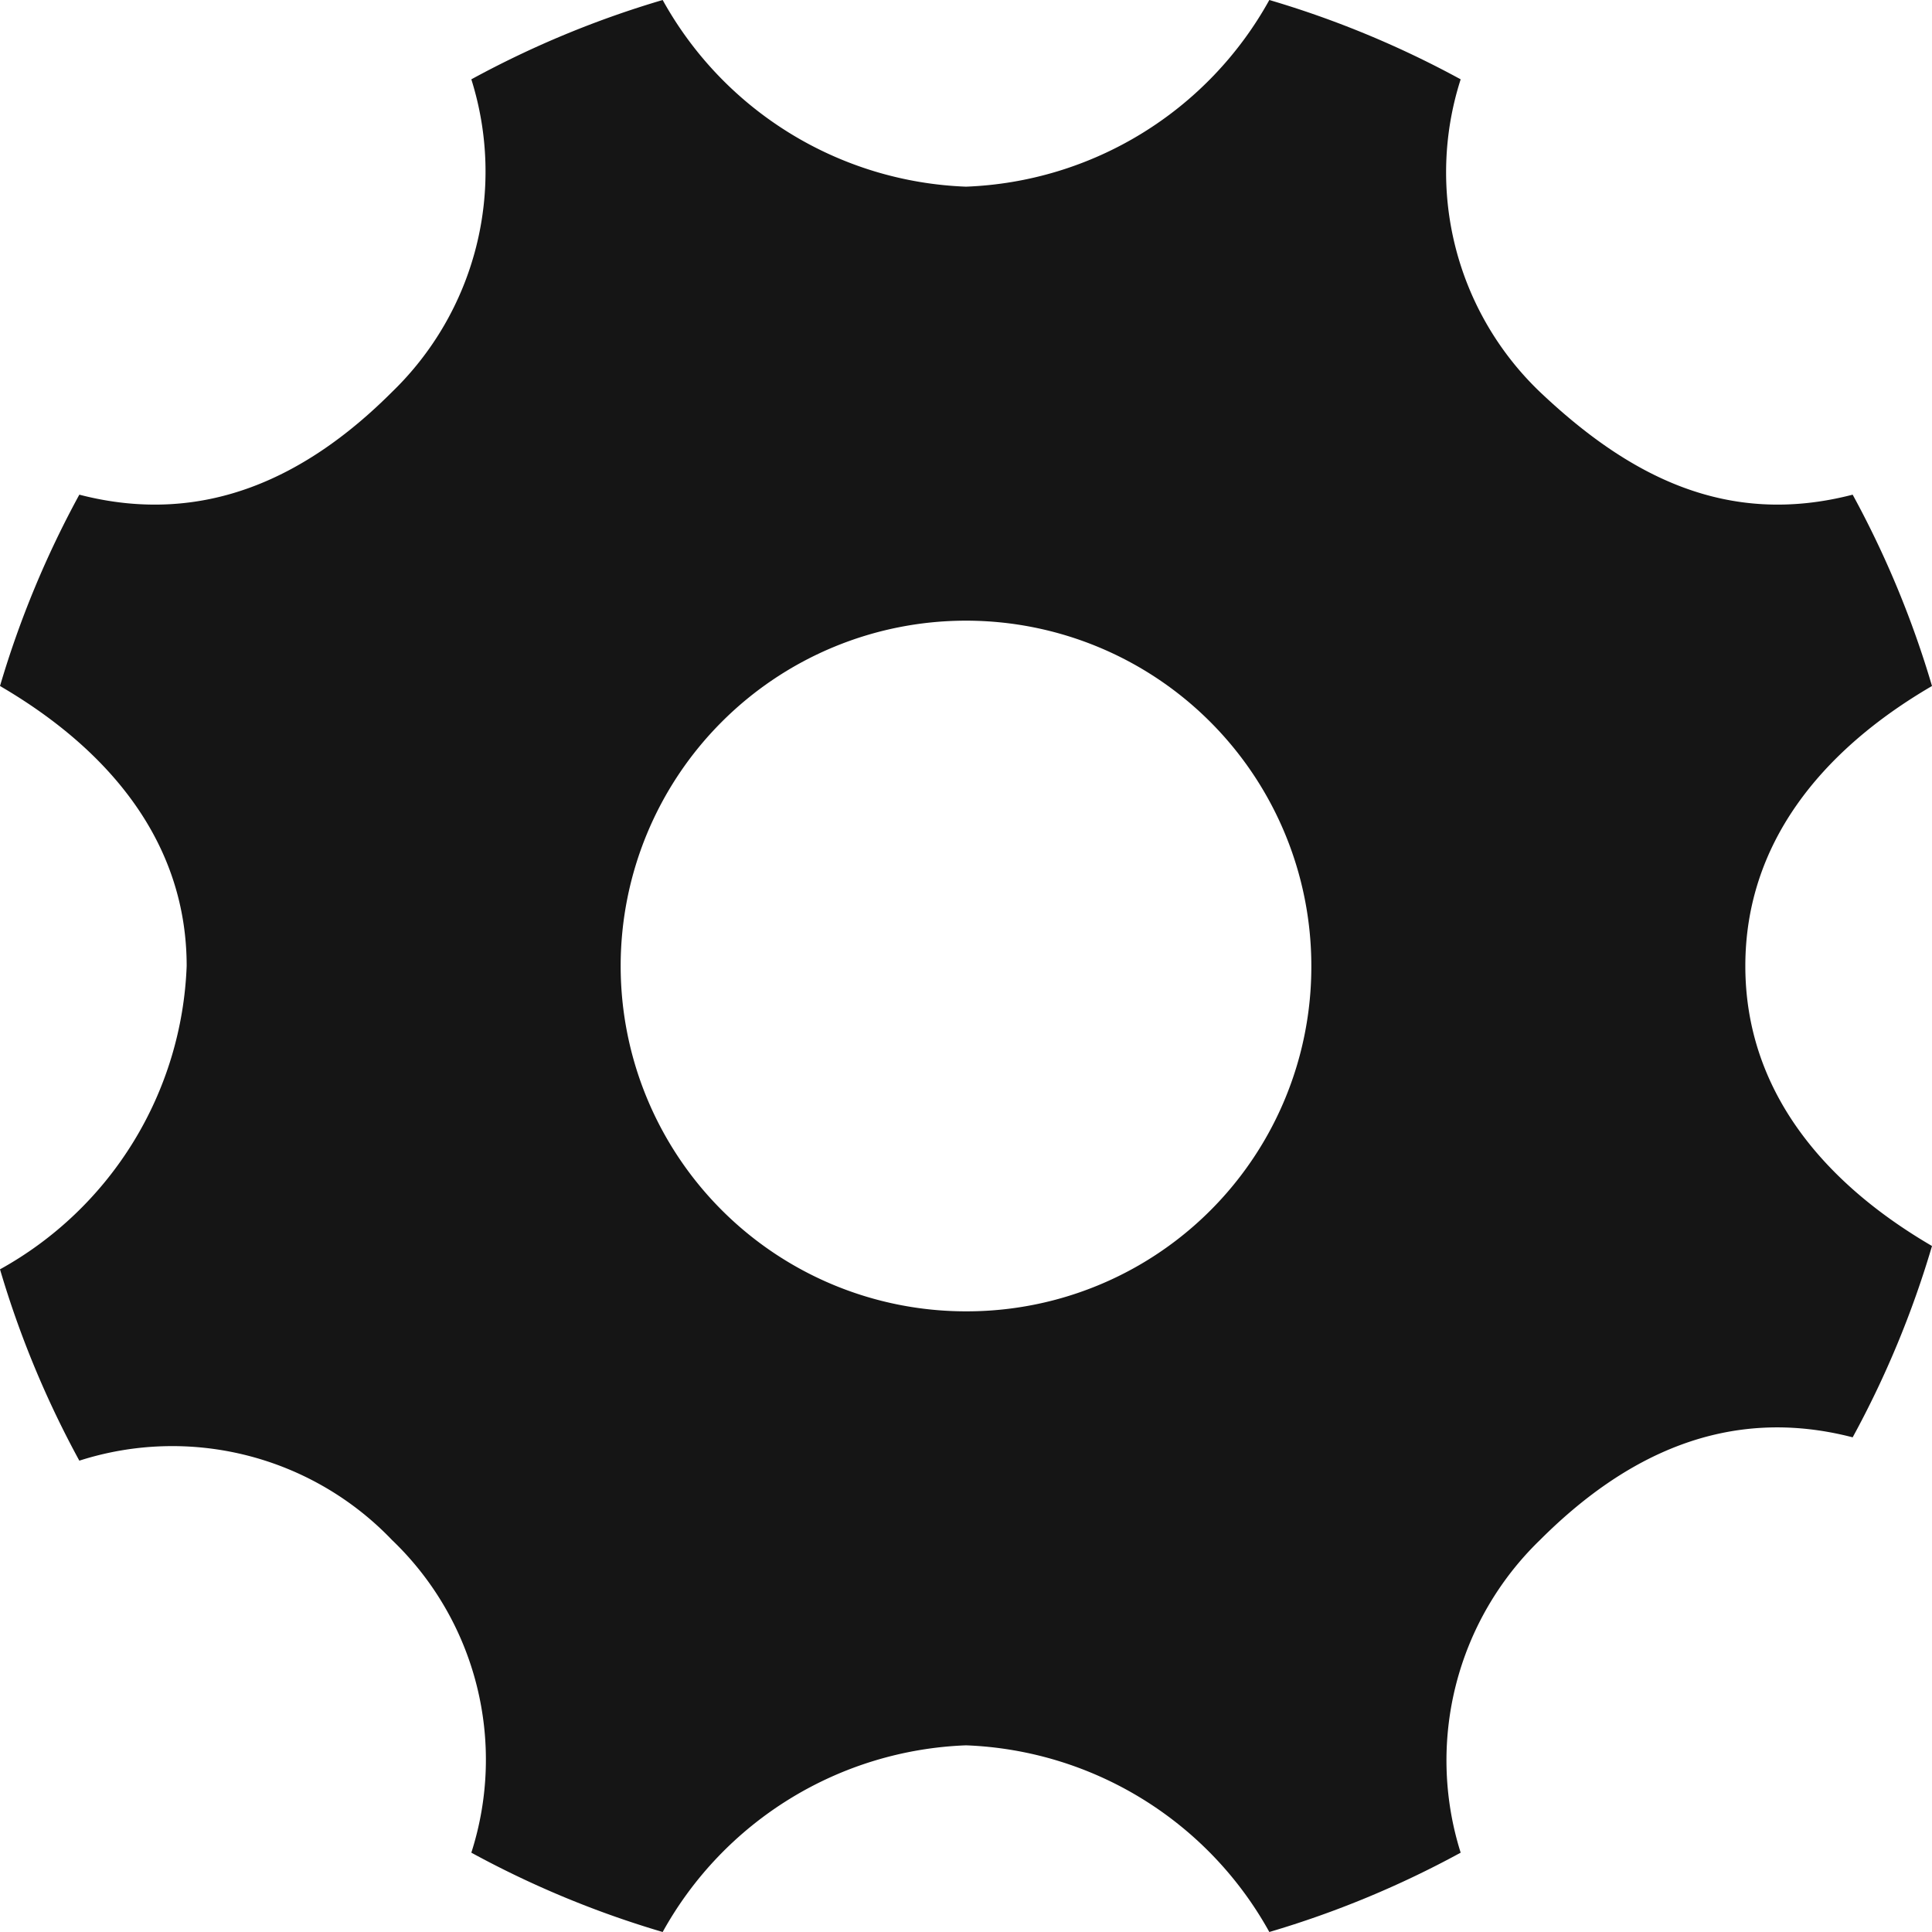
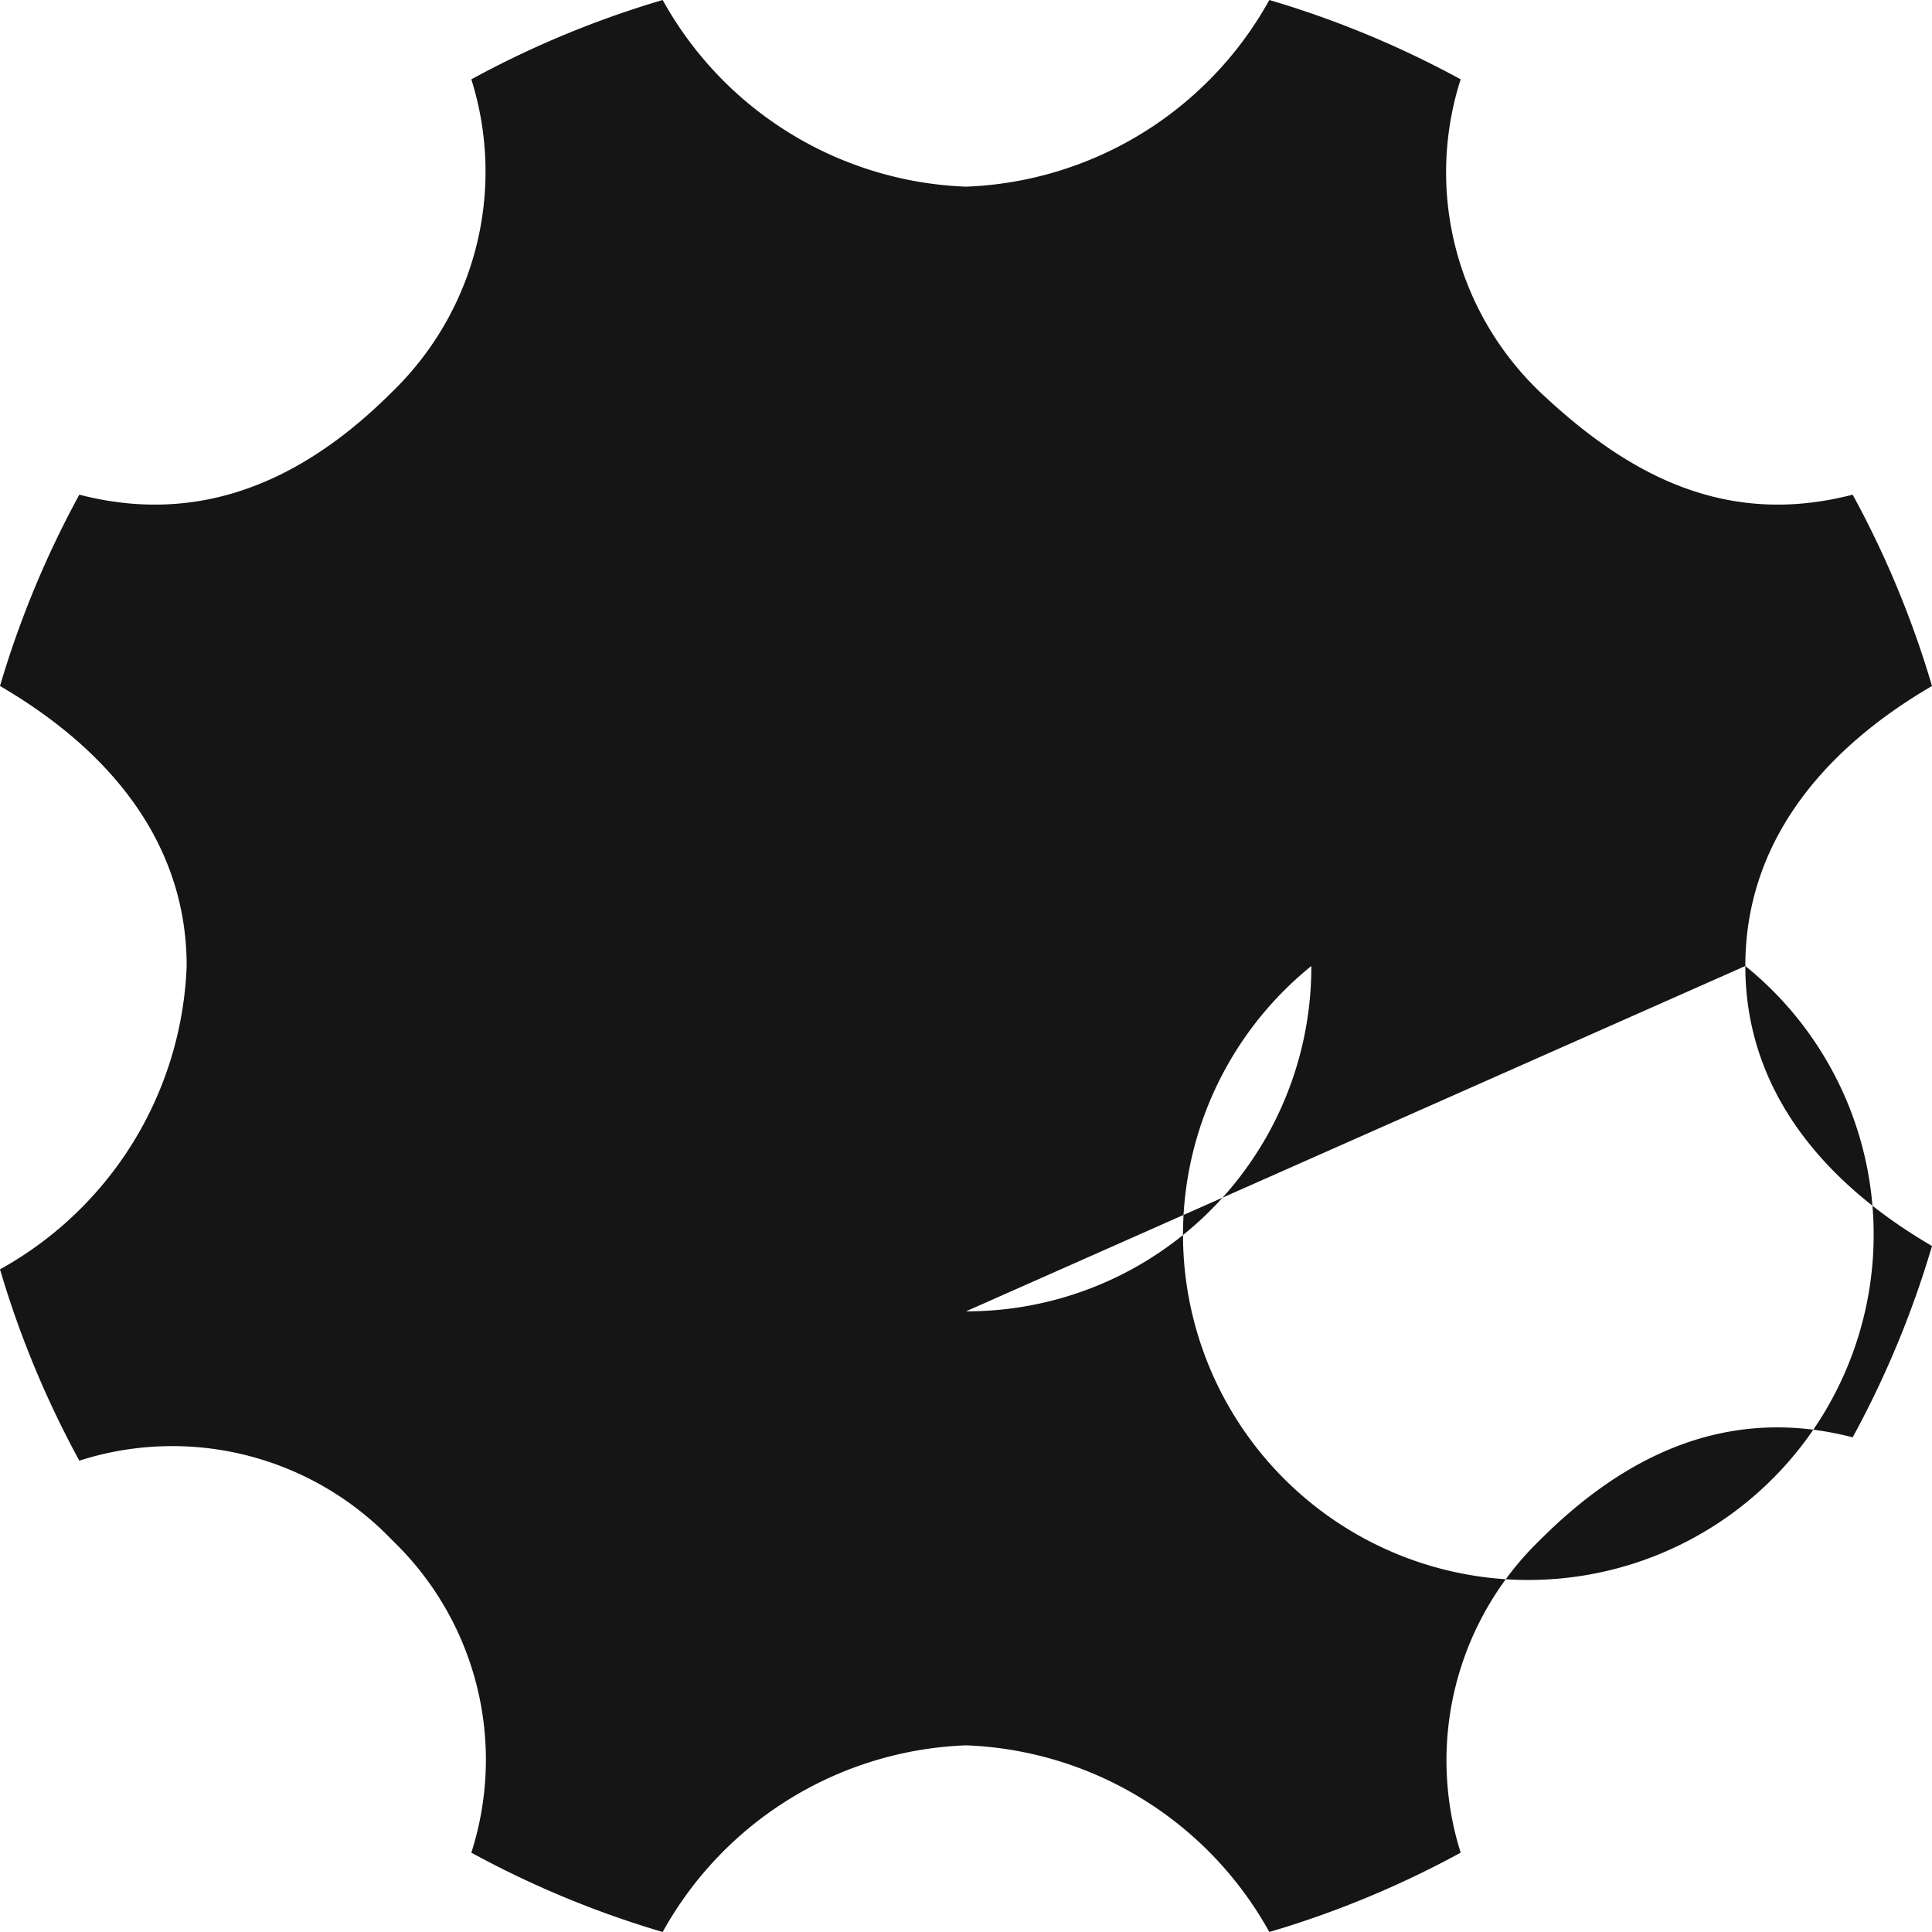
<svg xmlns="http://www.w3.org/2000/svg" id="Ebene_1" data-name="Ebene 1" viewBox="0 0 41.4 41.4">
  <defs>
    <style> .cls-1 { fill: #151515; } </style>
  </defs>
  <title>Produktion</title>
-   <path class="cls-1" d="M41.3,24.8c0-2.6,1.6-4.6,4-6a20.876,20.876,0,0,0-1.7-4.1c-2.7.7-4.8-.4-6.7-2.2a6.514,6.514,0,0,1-1.7-6.7,20.878,20.878,0,0,0-4.1-1.7,7.762,7.762,0,0,1-6.5,4,7.762,7.762,0,0,1-6.5-4A20.878,20.878,0,0,0,14,5.8a6.569,6.569,0,0,1-1.7,6.7c-1.8,1.8-4,2.9-6.7,2.2a20.878,20.878,0,0,0-1.7,4.1c2.4,1.4,4,3.4,4,6a7.762,7.762,0,0,1-4,6.5,20.875,20.875,0,0,0,1.7,4.1,6.515,6.515,0,0,1,6.7,1.7A6.514,6.514,0,0,1,14,43.8a20.874,20.874,0,0,0,4.1,1.7,7.762,7.762,0,0,1,6.5-4,7.762,7.762,0,0,1,6.5,4,20.882,20.882,0,0,0,4.1-1.7,6.569,6.569,0,0,1,1.7-6.7c1.8-1.8,4-2.9,6.7-2.2a20.878,20.878,0,0,0,1.7-4.1C42.9,29.4,41.3,27.4,41.3,24.8ZM24.6,32.2A7.4,7.4,0,1,1,32,24.8,7.383,7.383,0,0,1,24.6,32.2Z" transform="translate(-3.9 -4.1)" />
+   <path class="cls-1" d="M41.3,24.8c0-2.6,1.6-4.6,4-6a20.876,20.876,0,0,0-1.7-4.1c-2.7.7-4.8-.4-6.7-2.2a6.514,6.514,0,0,1-1.7-6.7,20.878,20.878,0,0,0-4.1-1.7,7.762,7.762,0,0,1-6.5,4,7.762,7.762,0,0,1-6.5-4A20.878,20.878,0,0,0,14,5.8a6.569,6.569,0,0,1-1.7,6.7c-1.8,1.8-4,2.9-6.7,2.2a20.878,20.878,0,0,0-1.7,4.1c2.4,1.4,4,3.4,4,6a7.762,7.762,0,0,1-4,6.5,20.875,20.875,0,0,0,1.7,4.1,6.515,6.515,0,0,1,6.7,1.7A6.514,6.514,0,0,1,14,43.8a20.874,20.874,0,0,0,4.1,1.7,7.762,7.762,0,0,1,6.5-4,7.762,7.762,0,0,1,6.5,4,20.882,20.882,0,0,0,4.1-1.7,6.569,6.569,0,0,1,1.7-6.7c1.8-1.8,4-2.9,6.7-2.2a20.878,20.878,0,0,0,1.7-4.1C42.9,29.4,41.3,27.4,41.3,24.8ZA7.4,7.4,0,1,1,32,24.8,7.383,7.383,0,0,1,24.6,32.2Z" transform="translate(-3.9 -4.1)" />
</svg>